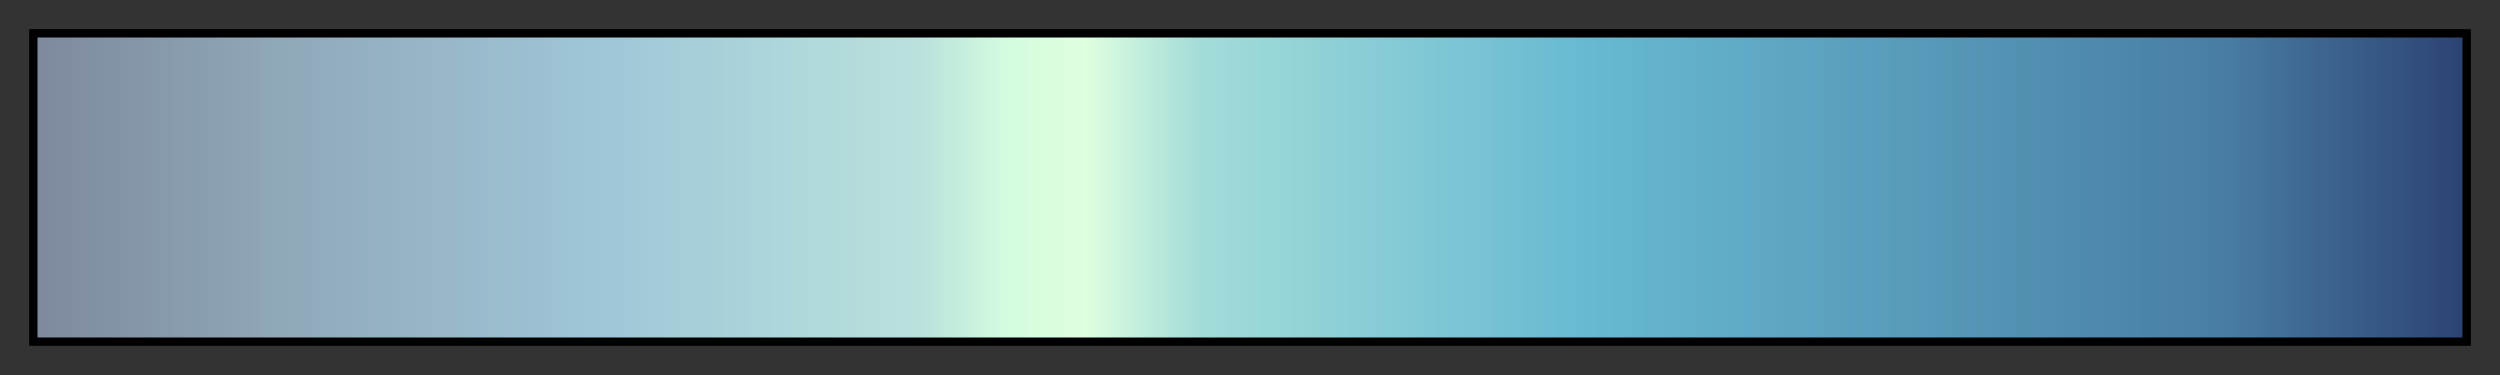
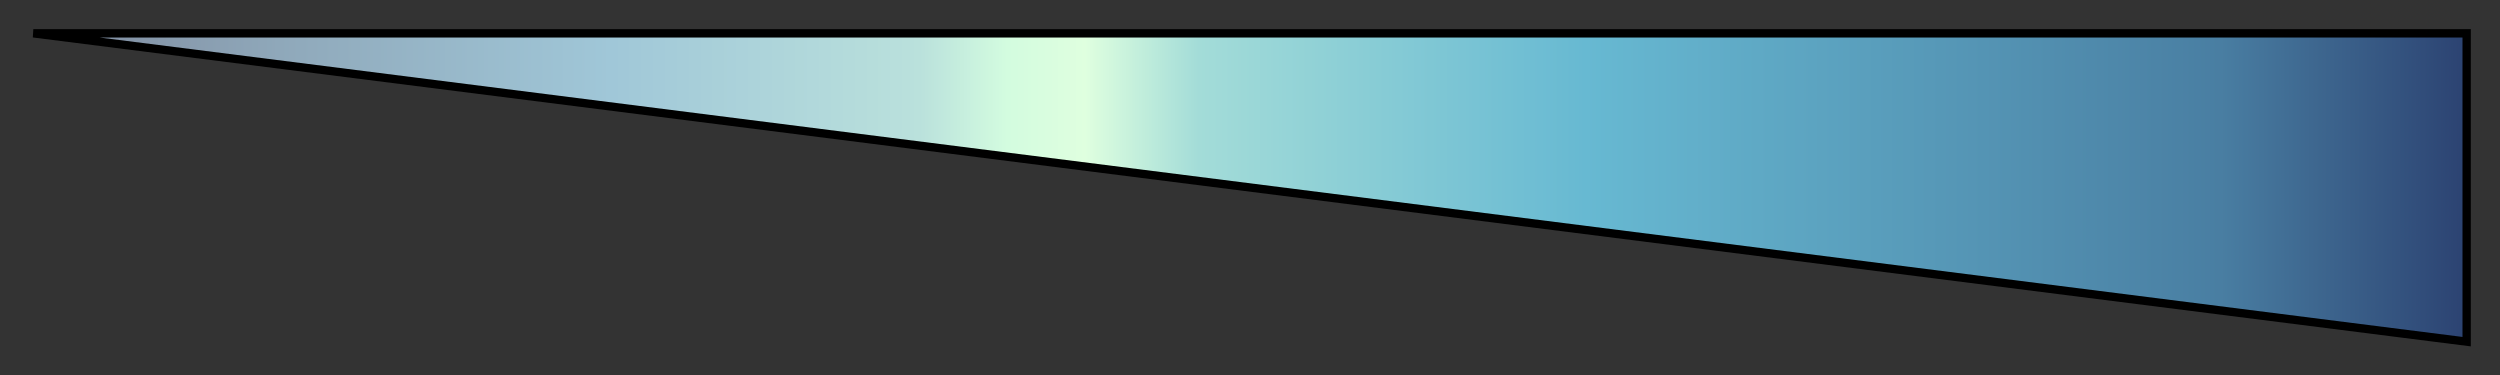
<svg xmlns="http://www.w3.org/2000/svg" height="45" viewBox="0 0 300 45" width="300">
  <rect x="0" y="0" width="300" height="45" fill="#333333" stroke="none" />
  <linearGradient id="a" gradientUnits="objectBoundingBox" spreadMethod="pad" x1="0%" x2="100%" y1="0%" y2="0%">
    <stop offset="0" stop-color="#7e899d" />
    <stop offset=".1" stop-color="#8fa8ba" />
    <stop offset=".237" stop-color="#a0c7d8" />
    <stop offset=".364" stop-color="#bae1dc" />
    <stop offset=".4" stop-color="#d3fcdf" />
    <stop offset=".417" stop-color="#d9fddf" />
    <stop offset=".432" stop-color="#dfffdf" />
    <stop offset=".479" stop-color="#a3dcd8" />
    <stop offset=".638" stop-color="#67b9d2" />
    <stop offset=".9" stop-color="#497ea2" />
    <stop offset="1" stop-color="#2c4372" />
  </linearGradient>
-   <path d="m4 4h292v37h-292z" fill="url(#a)" stroke="#000" />
+   <path d="m4 4h292v37z" fill="url(#a)" stroke="#000" />
</svg>